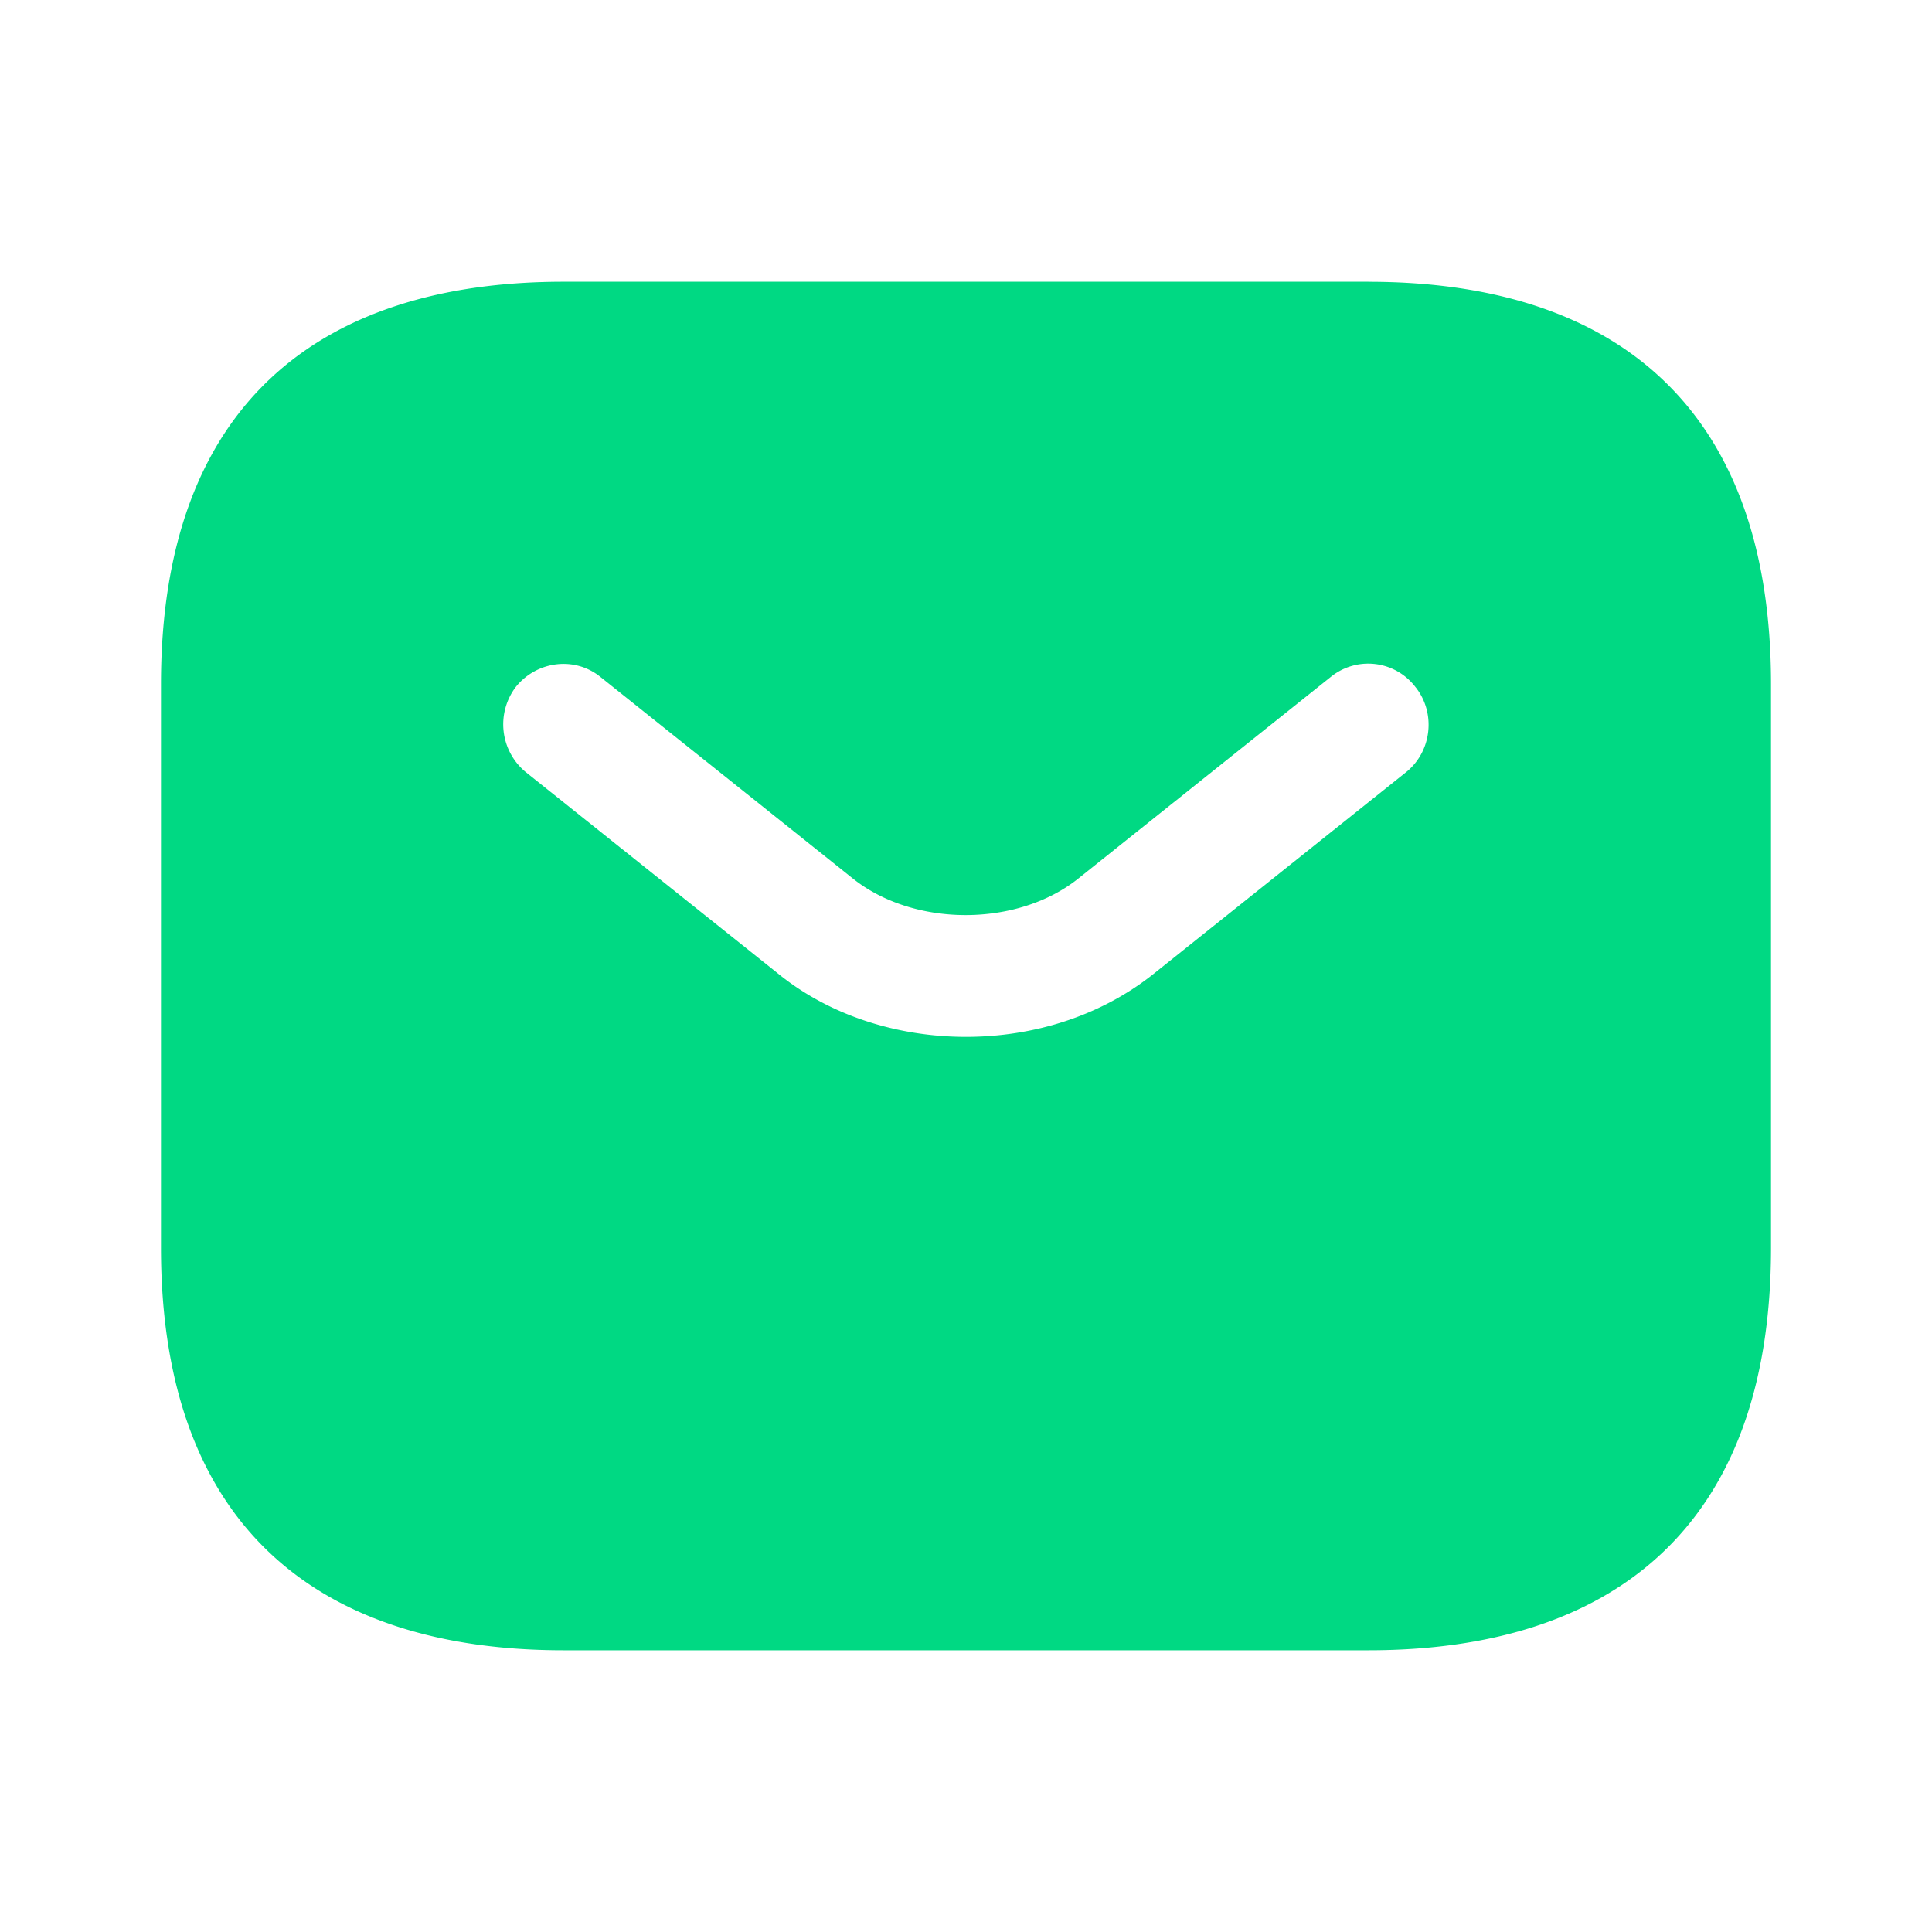
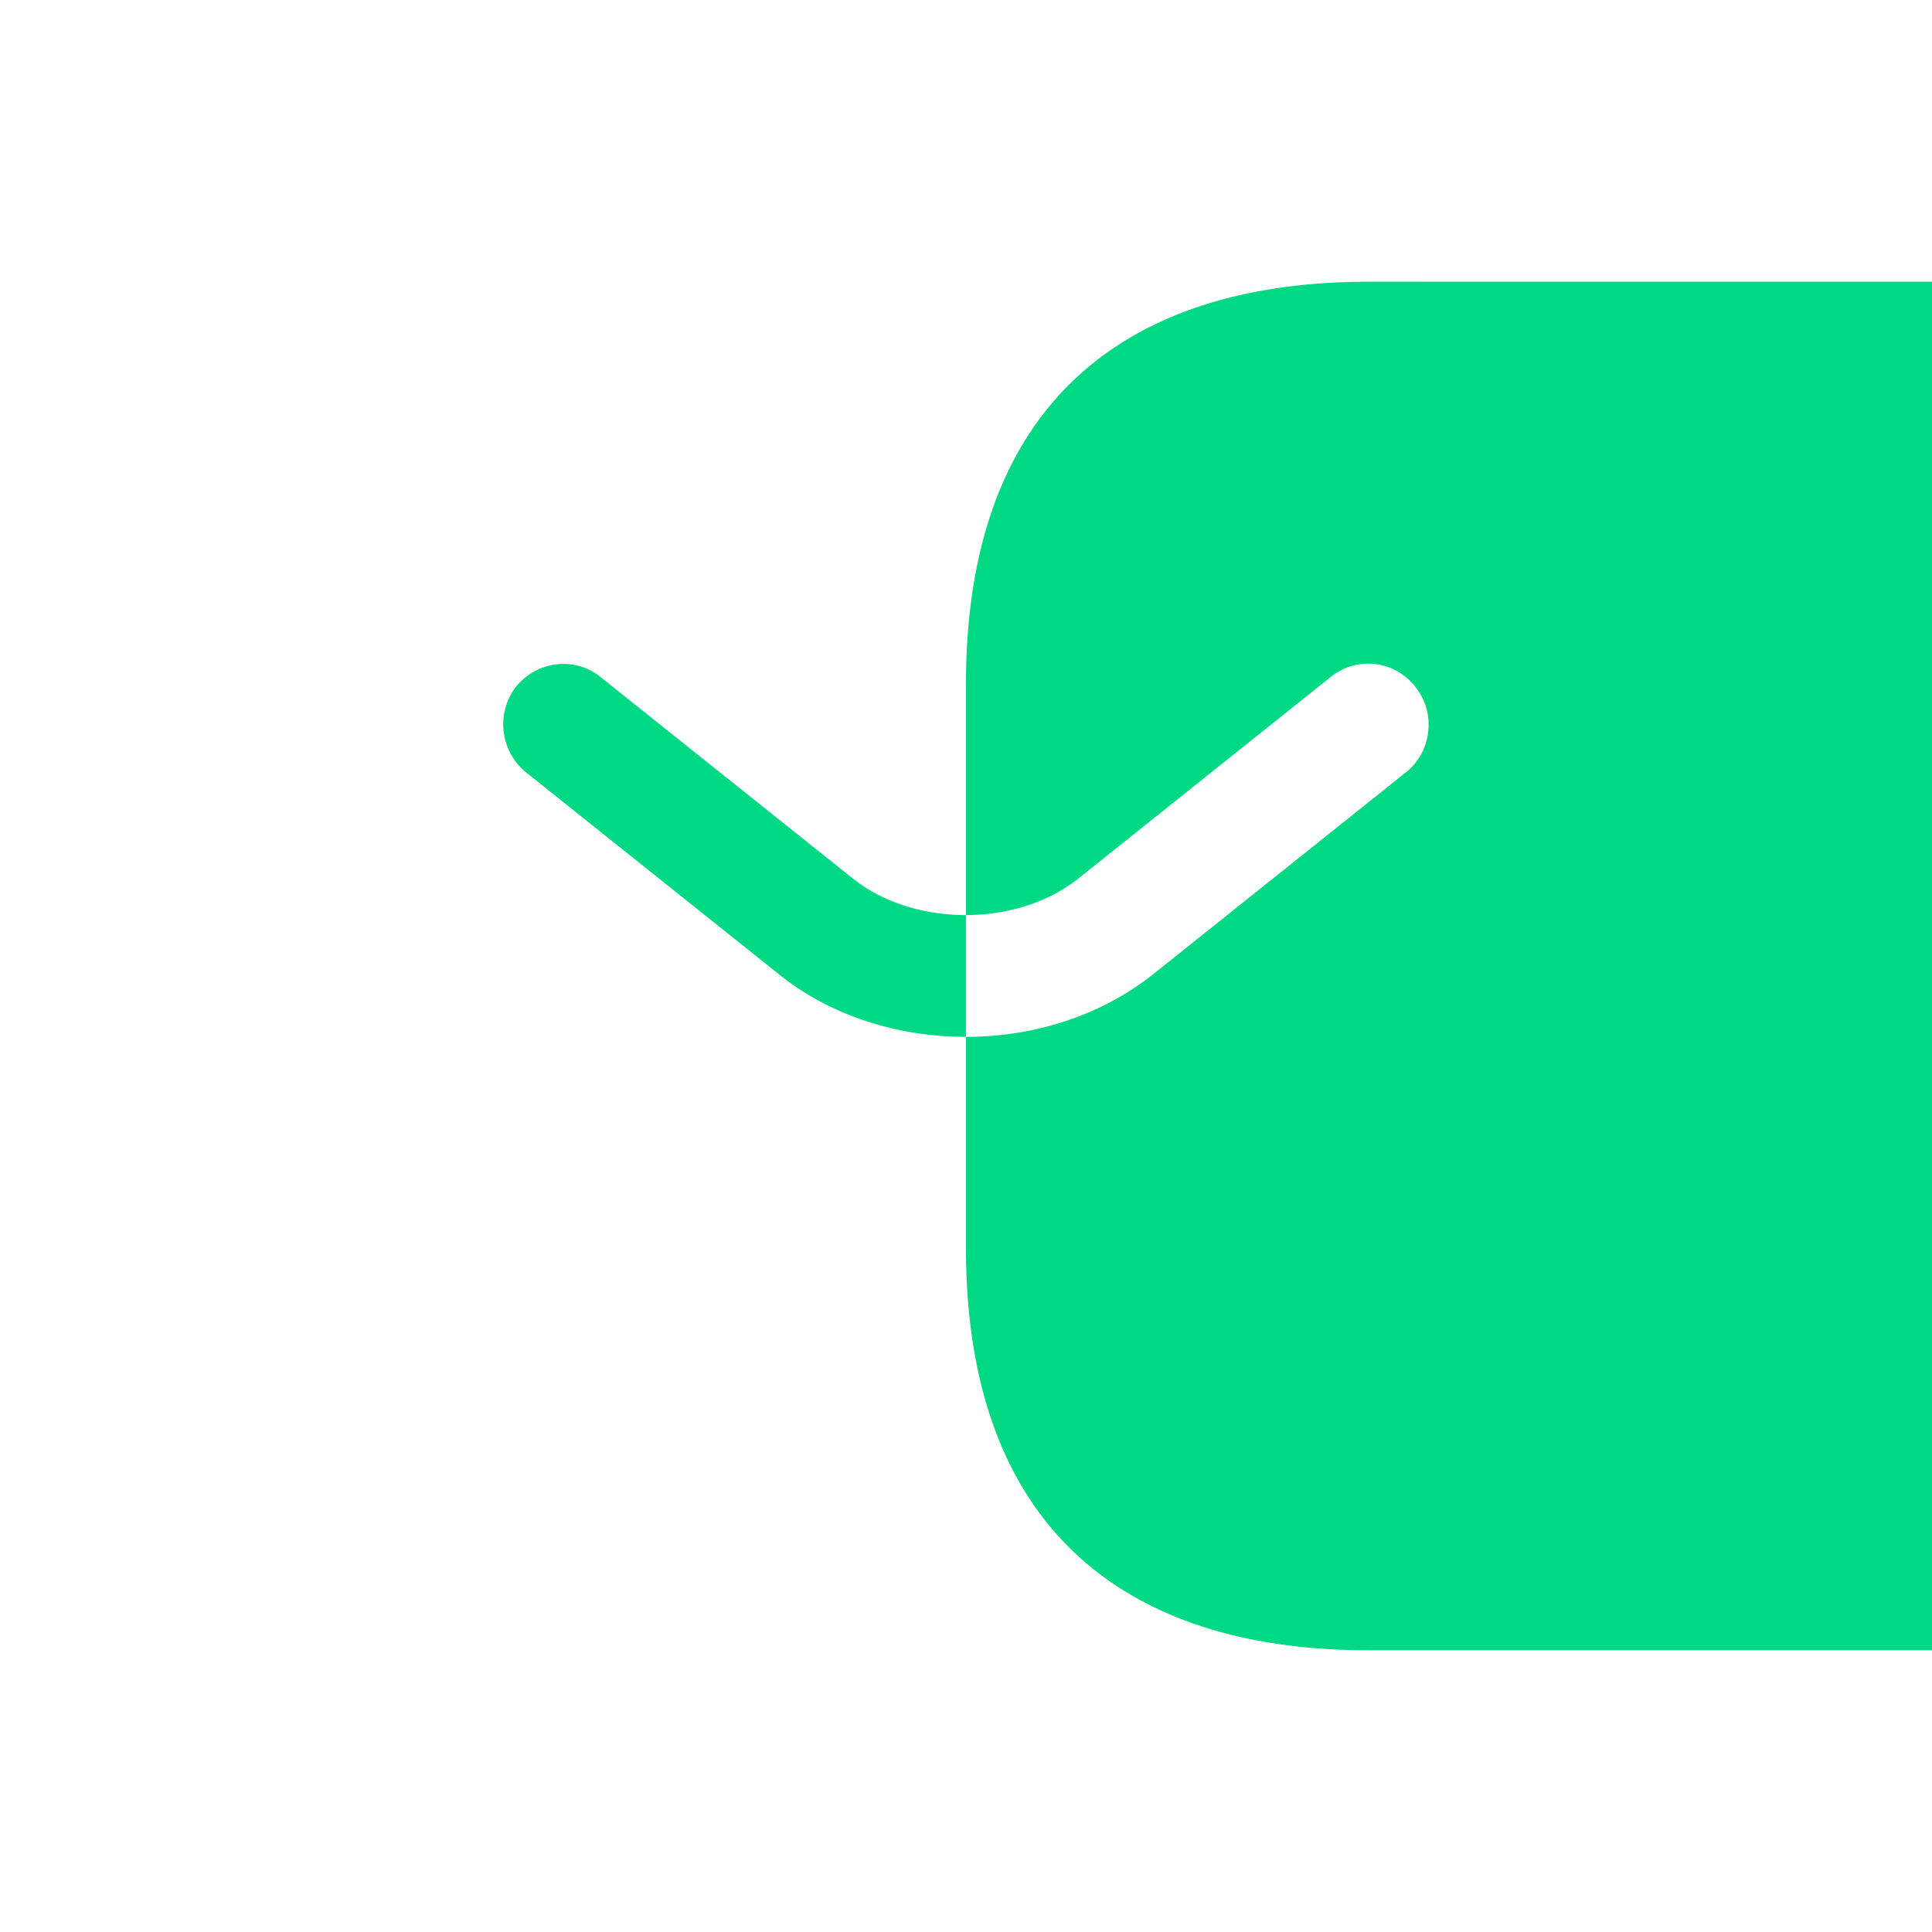
<svg xmlns="http://www.w3.org/2000/svg" width="40" height="40" viewBox="0 0 40 40" fill="none">
-   <path d="M28.333 5.833H11.667c-5 0-8.334 2.5-8.334 8.334v11.667c0 5.833 3.334 8.333 8.334 8.333h16.666c5 0 8.334-2.5 8.334-8.334V14.168c0-5.833-3.334-8.334-8.334-8.334zm.784 10.15L23.9 20.15c-1.1.884-2.5 1.317-3.9 1.317s-2.817-.433-3.9-1.317l-5.217-4.166a1.282 1.282 0 0 1-.2-1.767c.434-.534 1.217-.633 1.75-.2l5.217 4.166c1.267 1.017 3.417 1.017 4.683 0l5.217-4.166a1.23 1.23 0 0 1 1.75.2c.433.533.35 1.333-.183 1.766z" fill="#00D983" />
+   <path d="M28.333 5.833c-5 0-8.334 2.5-8.334 8.334v11.667c0 5.833 3.334 8.333 8.334 8.333h16.666c5 0 8.334-2.5 8.334-8.334V14.168c0-5.833-3.334-8.334-8.334-8.334zm.784 10.15L23.9 20.15c-1.1.884-2.5 1.317-3.9 1.317s-2.817-.433-3.9-1.317l-5.217-4.166a1.282 1.282 0 0 1-.2-1.767c.434-.534 1.217-.633 1.75-.2l5.217 4.166c1.267 1.017 3.417 1.017 4.683 0l5.217-4.166a1.23 1.23 0 0 1 1.75.2c.433.533.35 1.333-.183 1.766z" fill="#00D983" />
</svg>